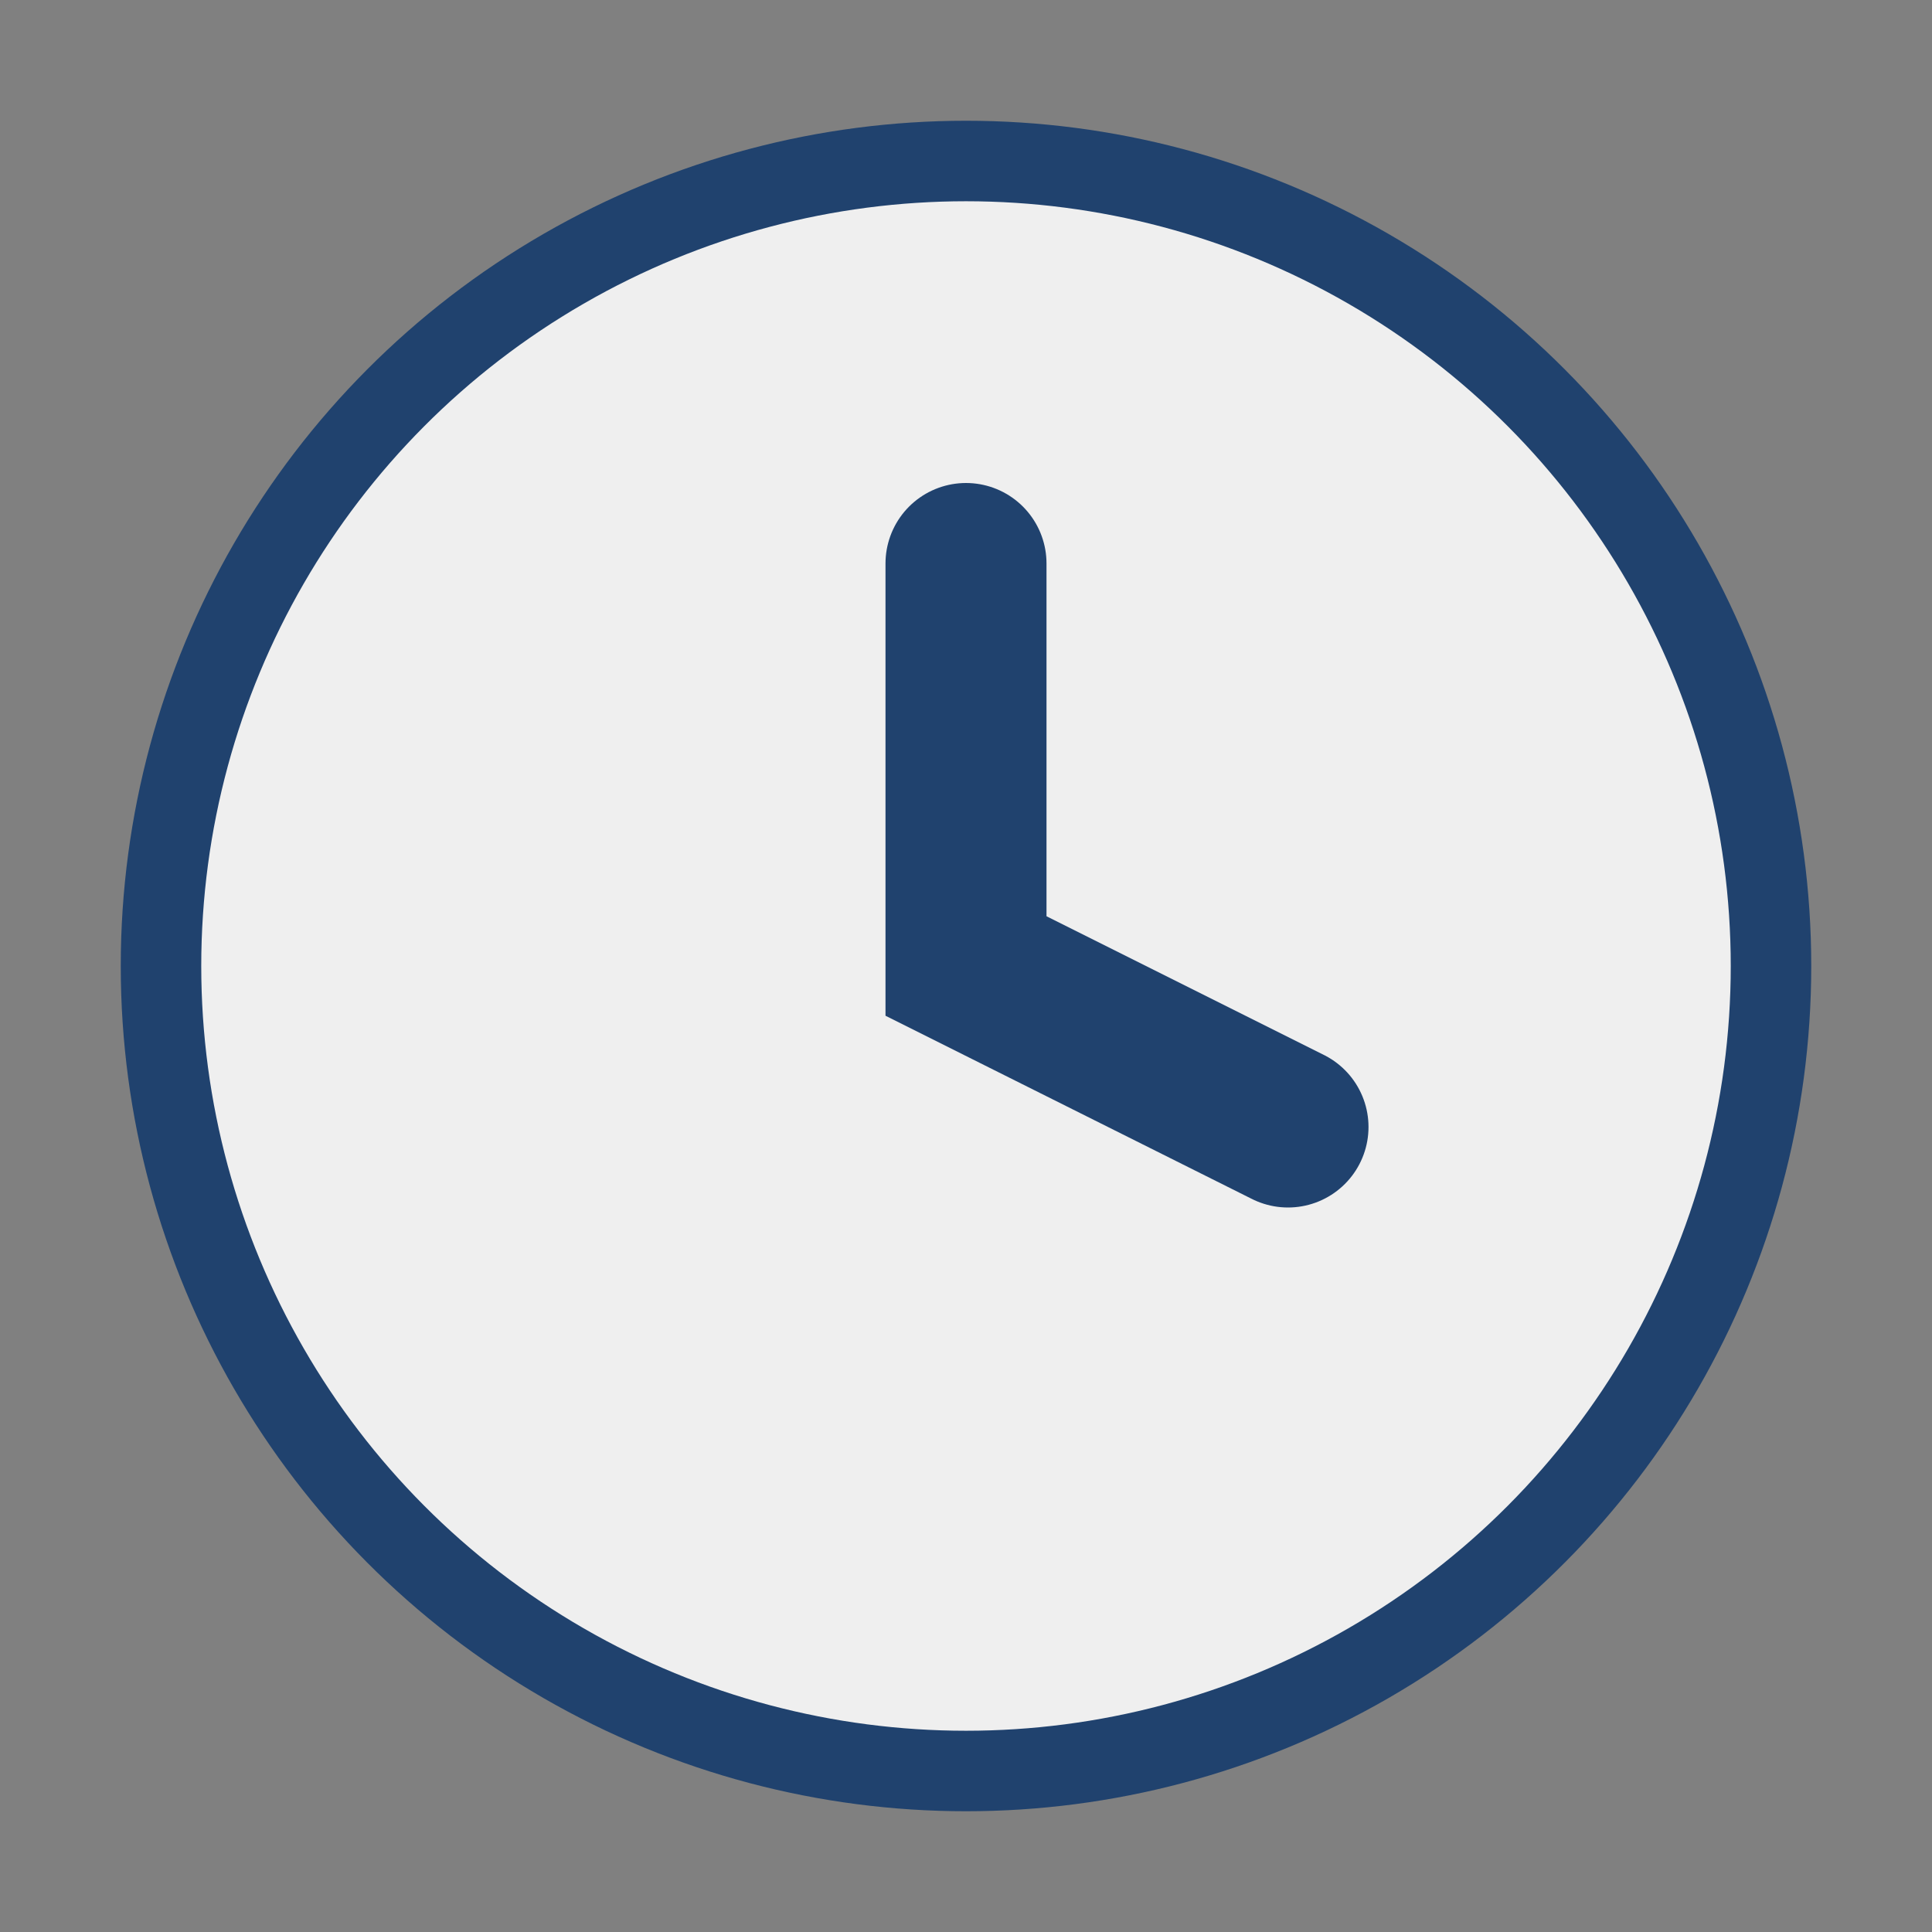
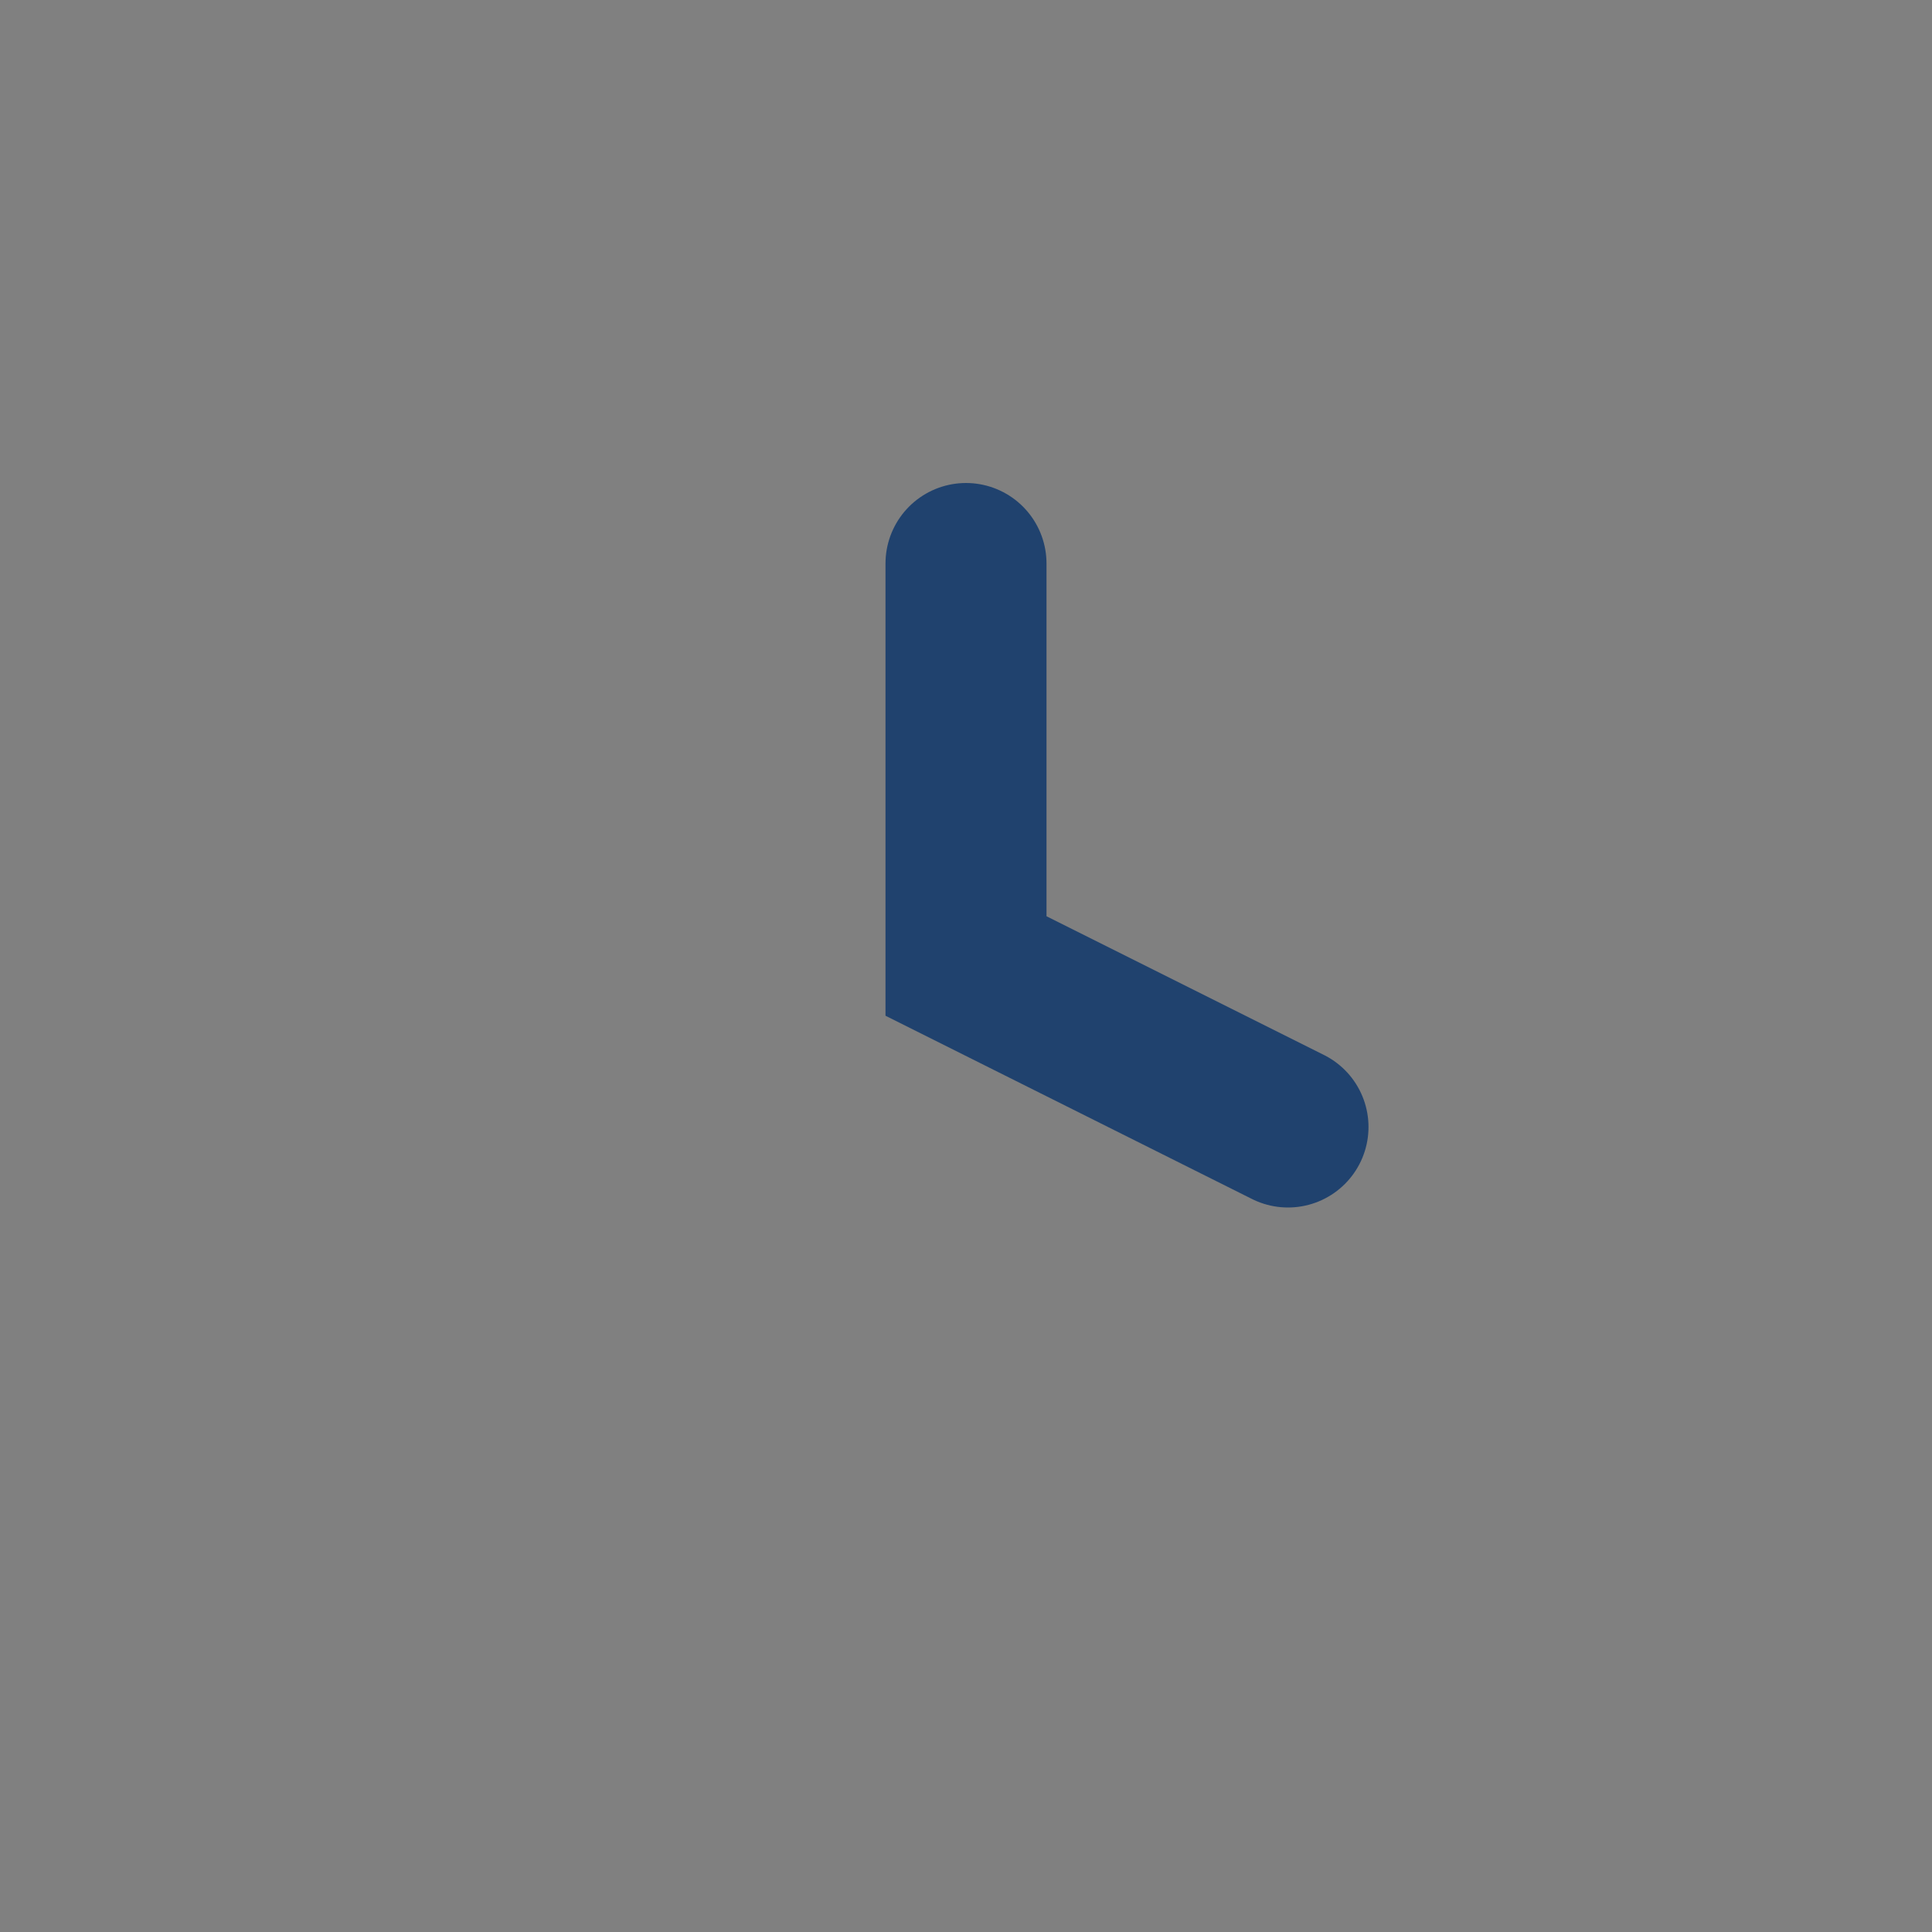
<svg xmlns="http://www.w3.org/2000/svg" width="24" height="24" viewBox="0 0 24 24">
  <rect x="0" y="0" width="24" height="24" fill="#808080" stroke="none" />
-   <circle cx="12" cy="12" r="10" fill="#EFEFEF" stroke="#20426E" />
  <path d="M12 7v5l4 2" stroke="#20426E" stroke-width="2" fill="none" stroke-linecap="round" />
</svg>